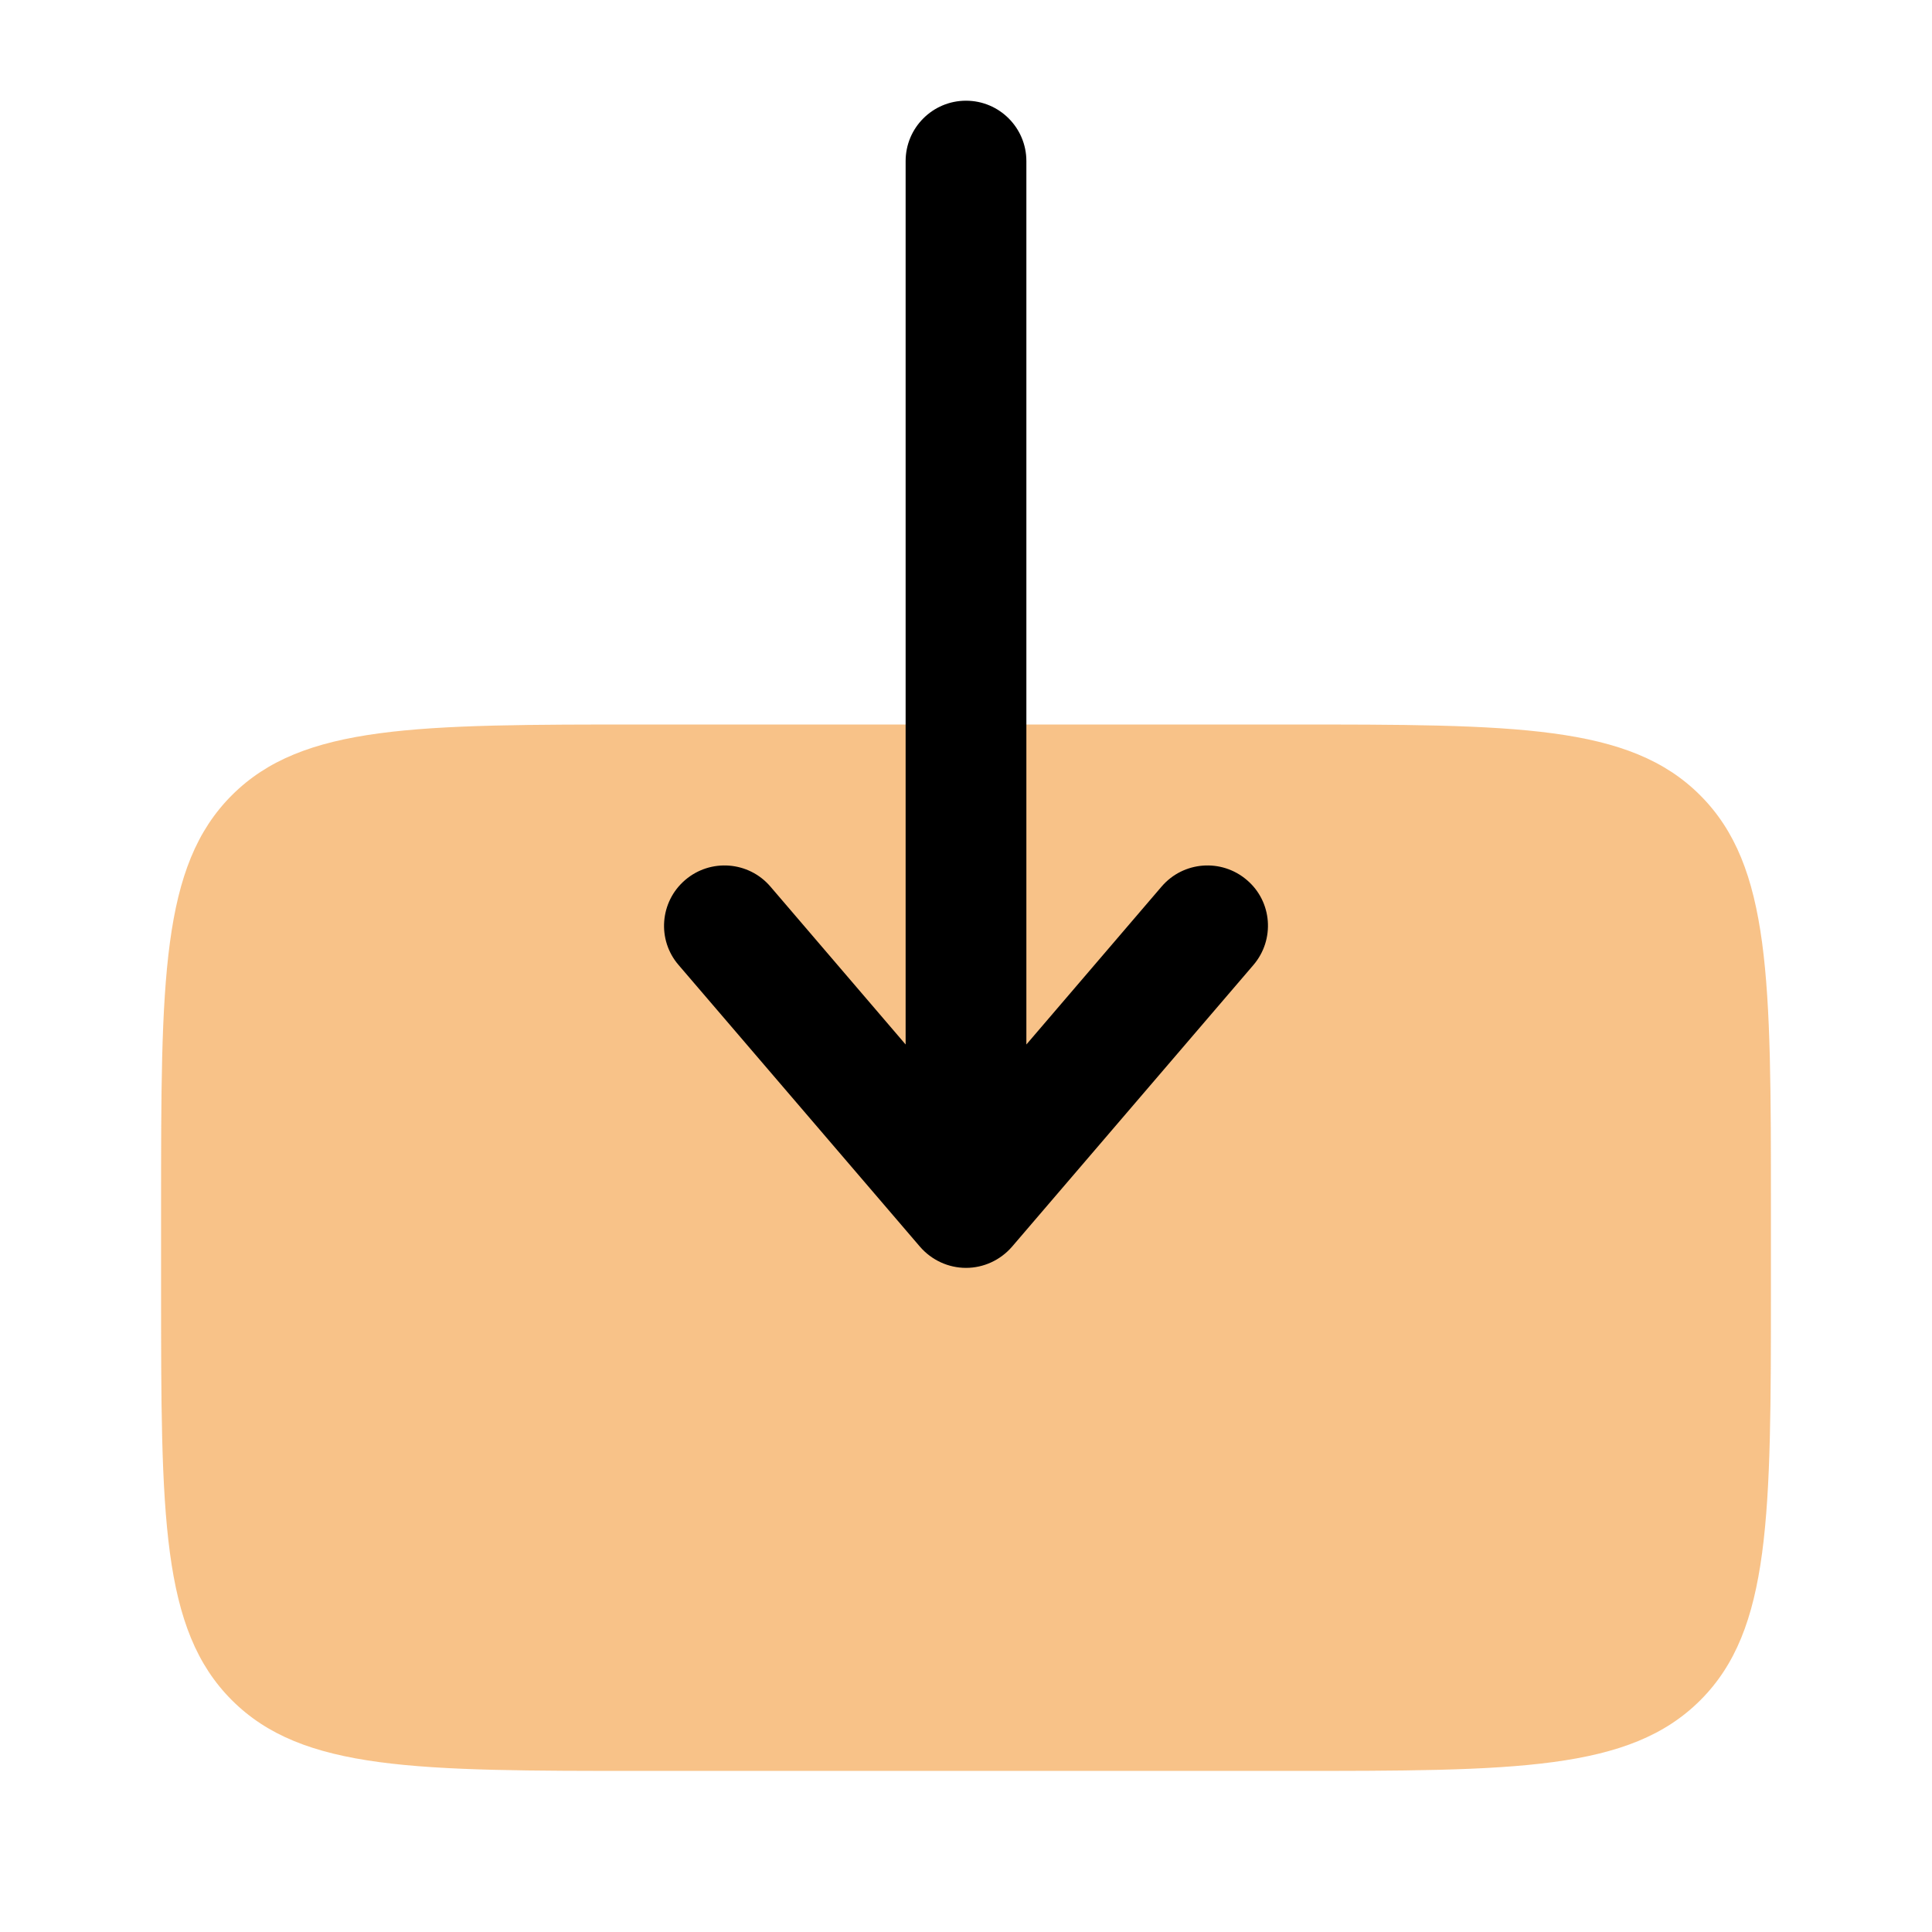
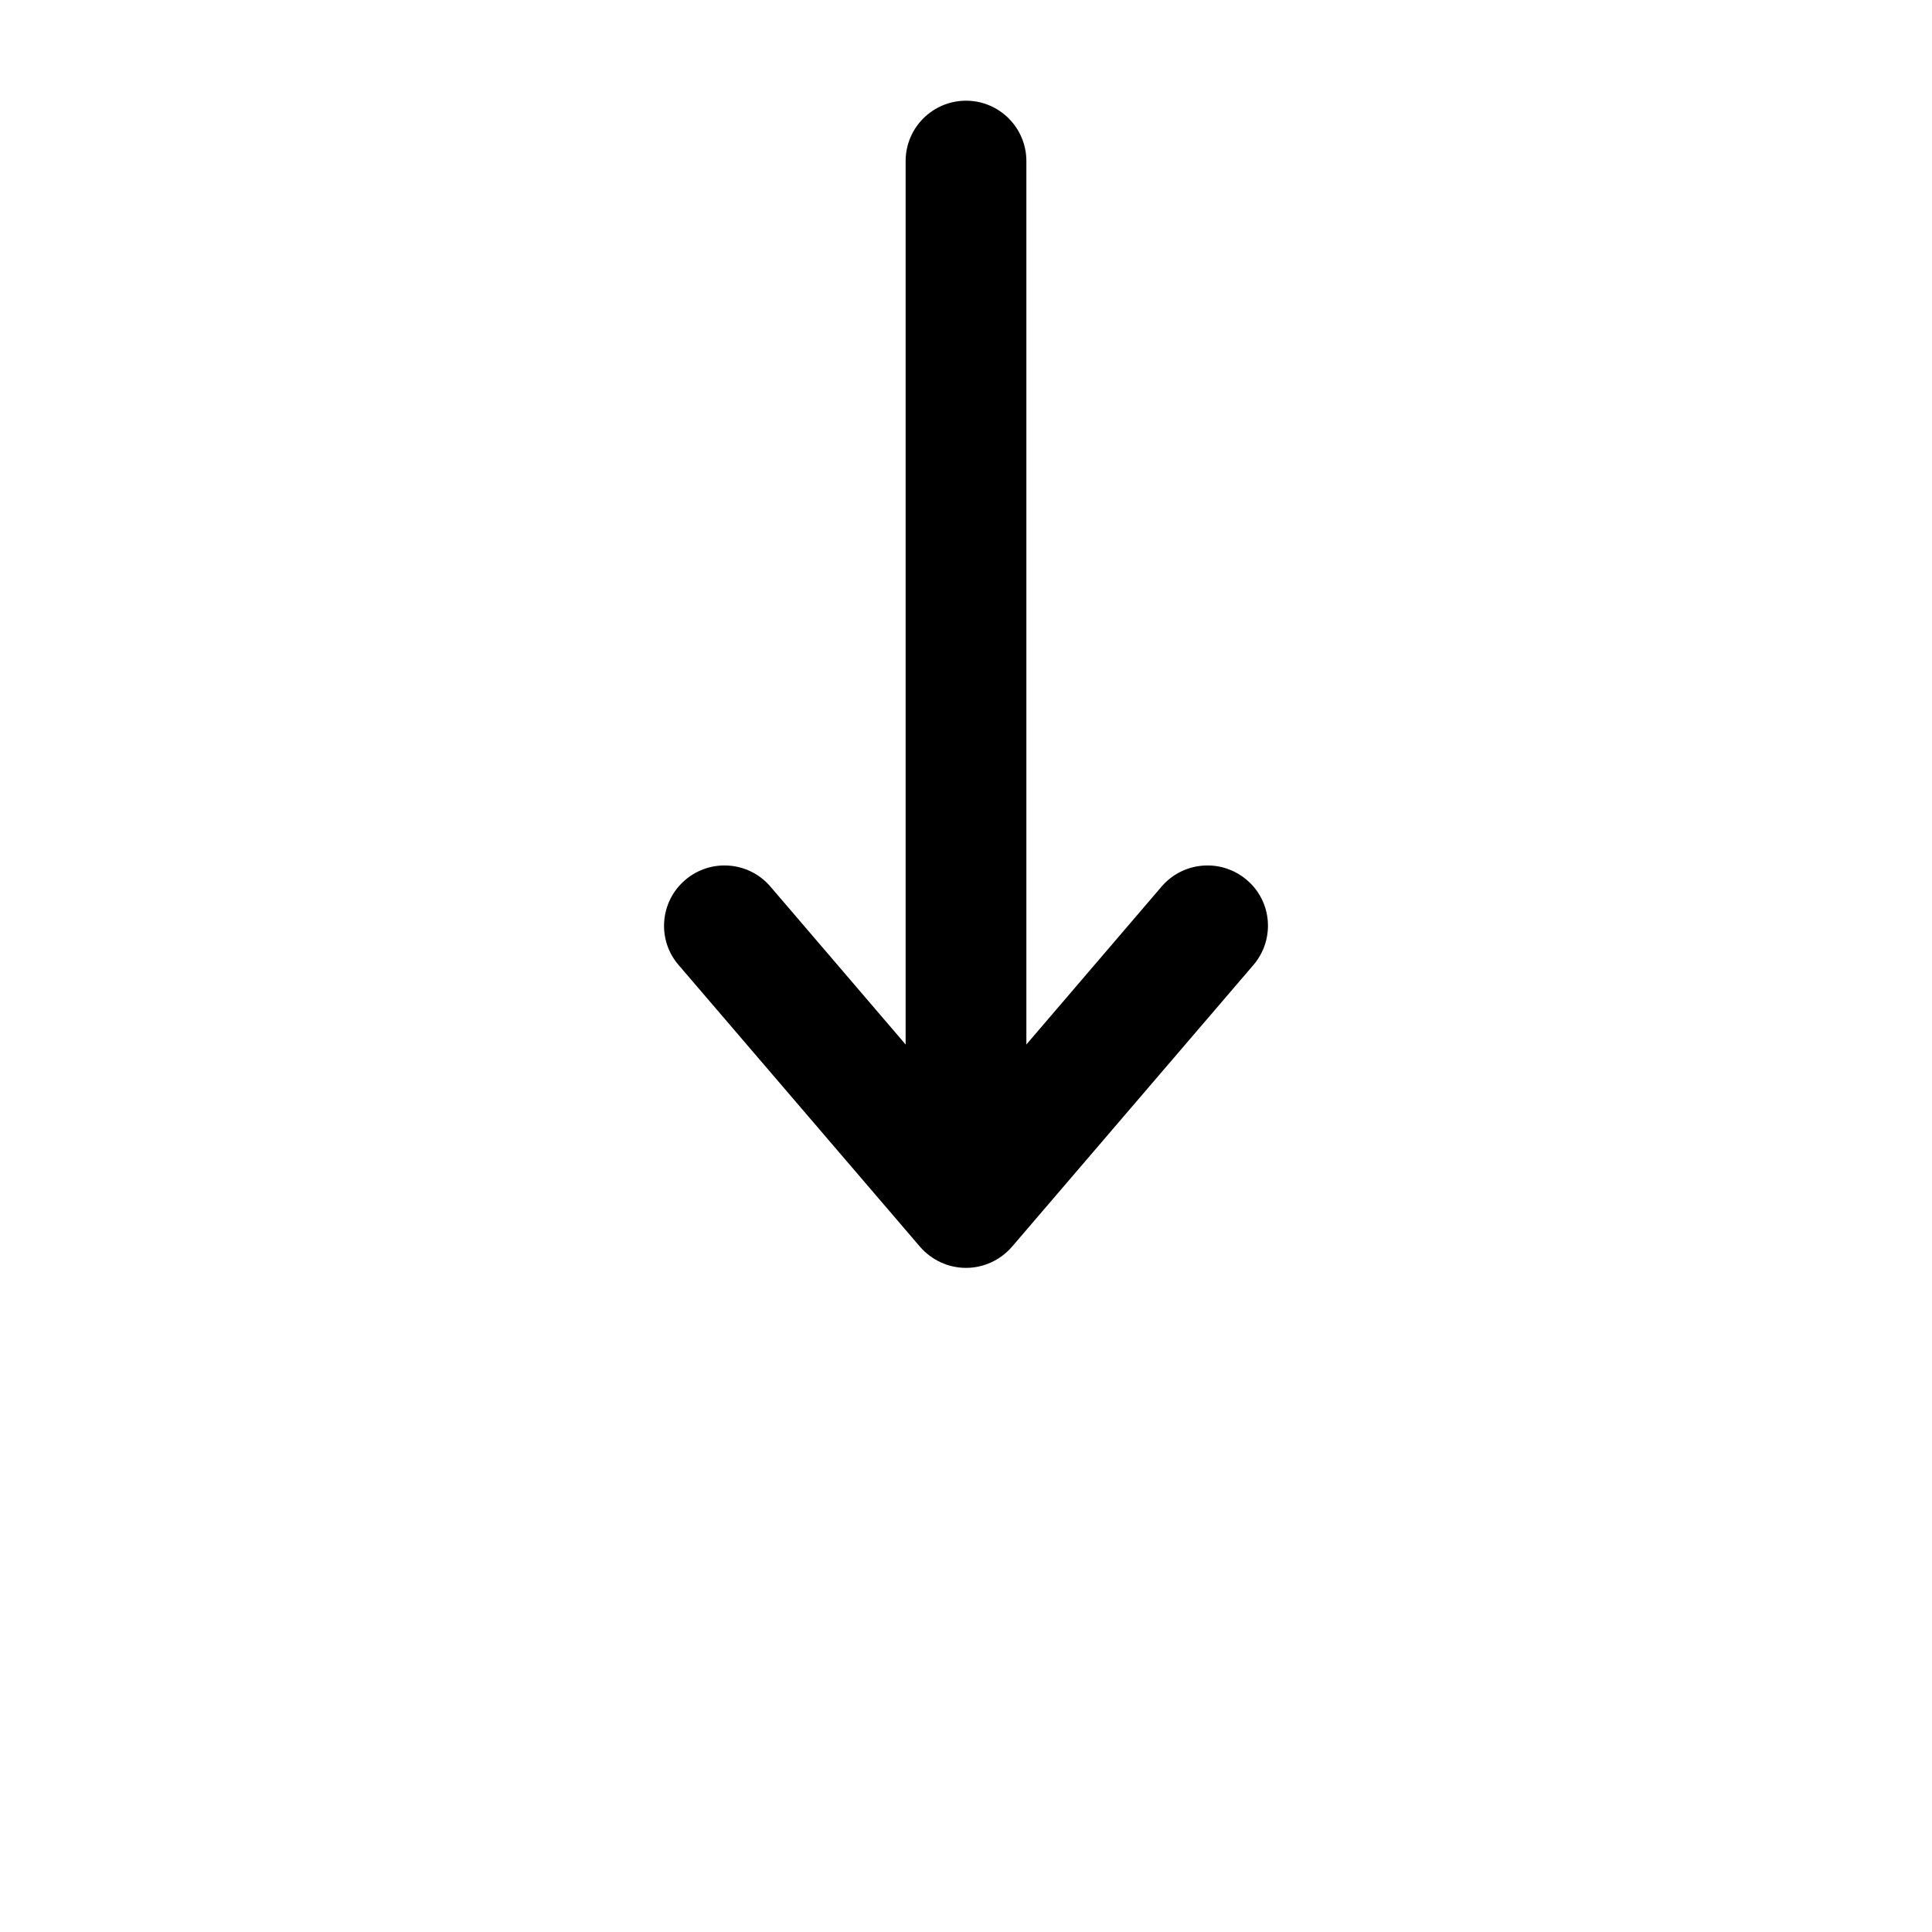
<svg xmlns="http://www.w3.org/2000/svg" version="1.1" id="Layer_1" x="0px" y="0px" viewBox="0 0 800 800" style="enable-background:new 0 0 800 800;" xml:space="preserve">
  <style type="text/css">
	.st0{opacity:0.5;fill:#F28712;enable-background:new    ;}
	.st1{fill-rule:evenodd;clip-rule:evenodd;}
</style>
-   <path class="st0" d="M733.3,533.3V500c0-94.3,0-141.4-29.3-170.7C674.7,300,627.6,300,533.3,300H266.7c-94.3,0-141.4,0-170.7,29.3  c-29.3,29.3-29.3,76.4-29.3,170.6v0.1v33.3c0,94.3,0,141.4,29.3,170.7s76.4,29.3,170.7,29.3h266.7l0,0c94.3,0,141.4,0,170.7-29.3  C733.3,674.8,733.3,627.6,733.3,533.3z" />
  <path class="st1" d="M400,41.7c-13.8,0-25,11.2-25,25v365.8l-56-65.4c-9-10.5-24.8-11.7-35.3-2.7c-10.5,9-11.7,24.8-2.7,35.2  l100,116.7c4.8,5.5,11.7,8.7,19,8.7c7.3,0,14.2-3.2,19-8.7l100-116.7c9-10.5,7.8-26.3-2.7-35.2c-10.5-9-26.3-7.8-35.3,2.7l-56,65.4  V66.7C425,52.9,413.8,41.7,400,41.7z" />
</svg>